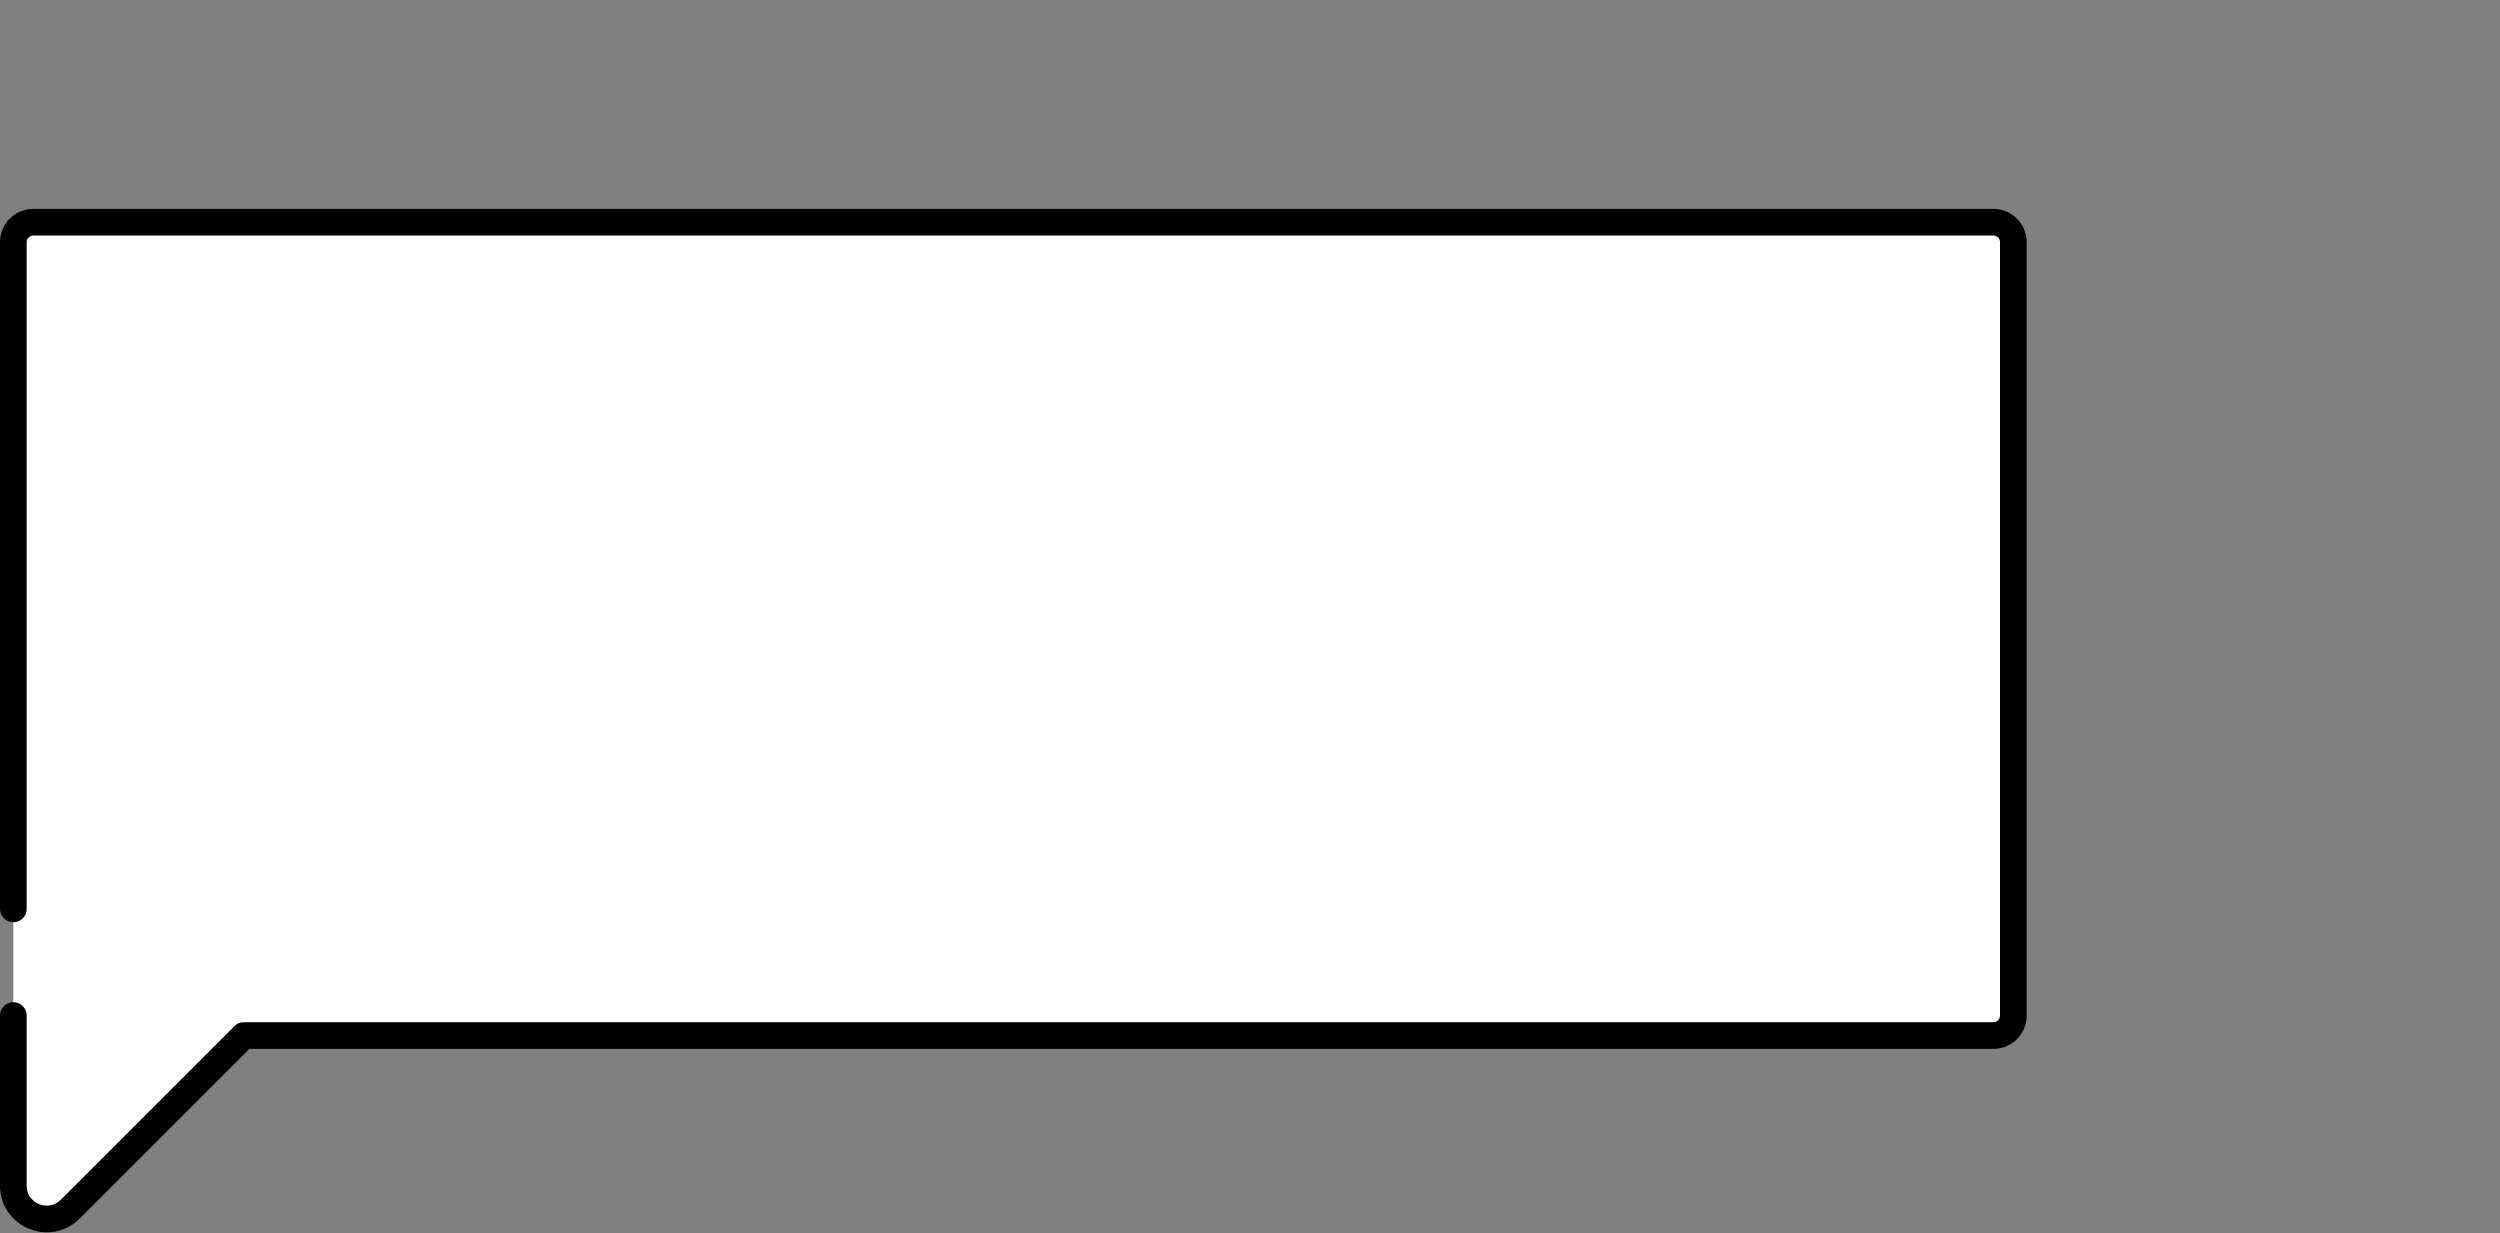
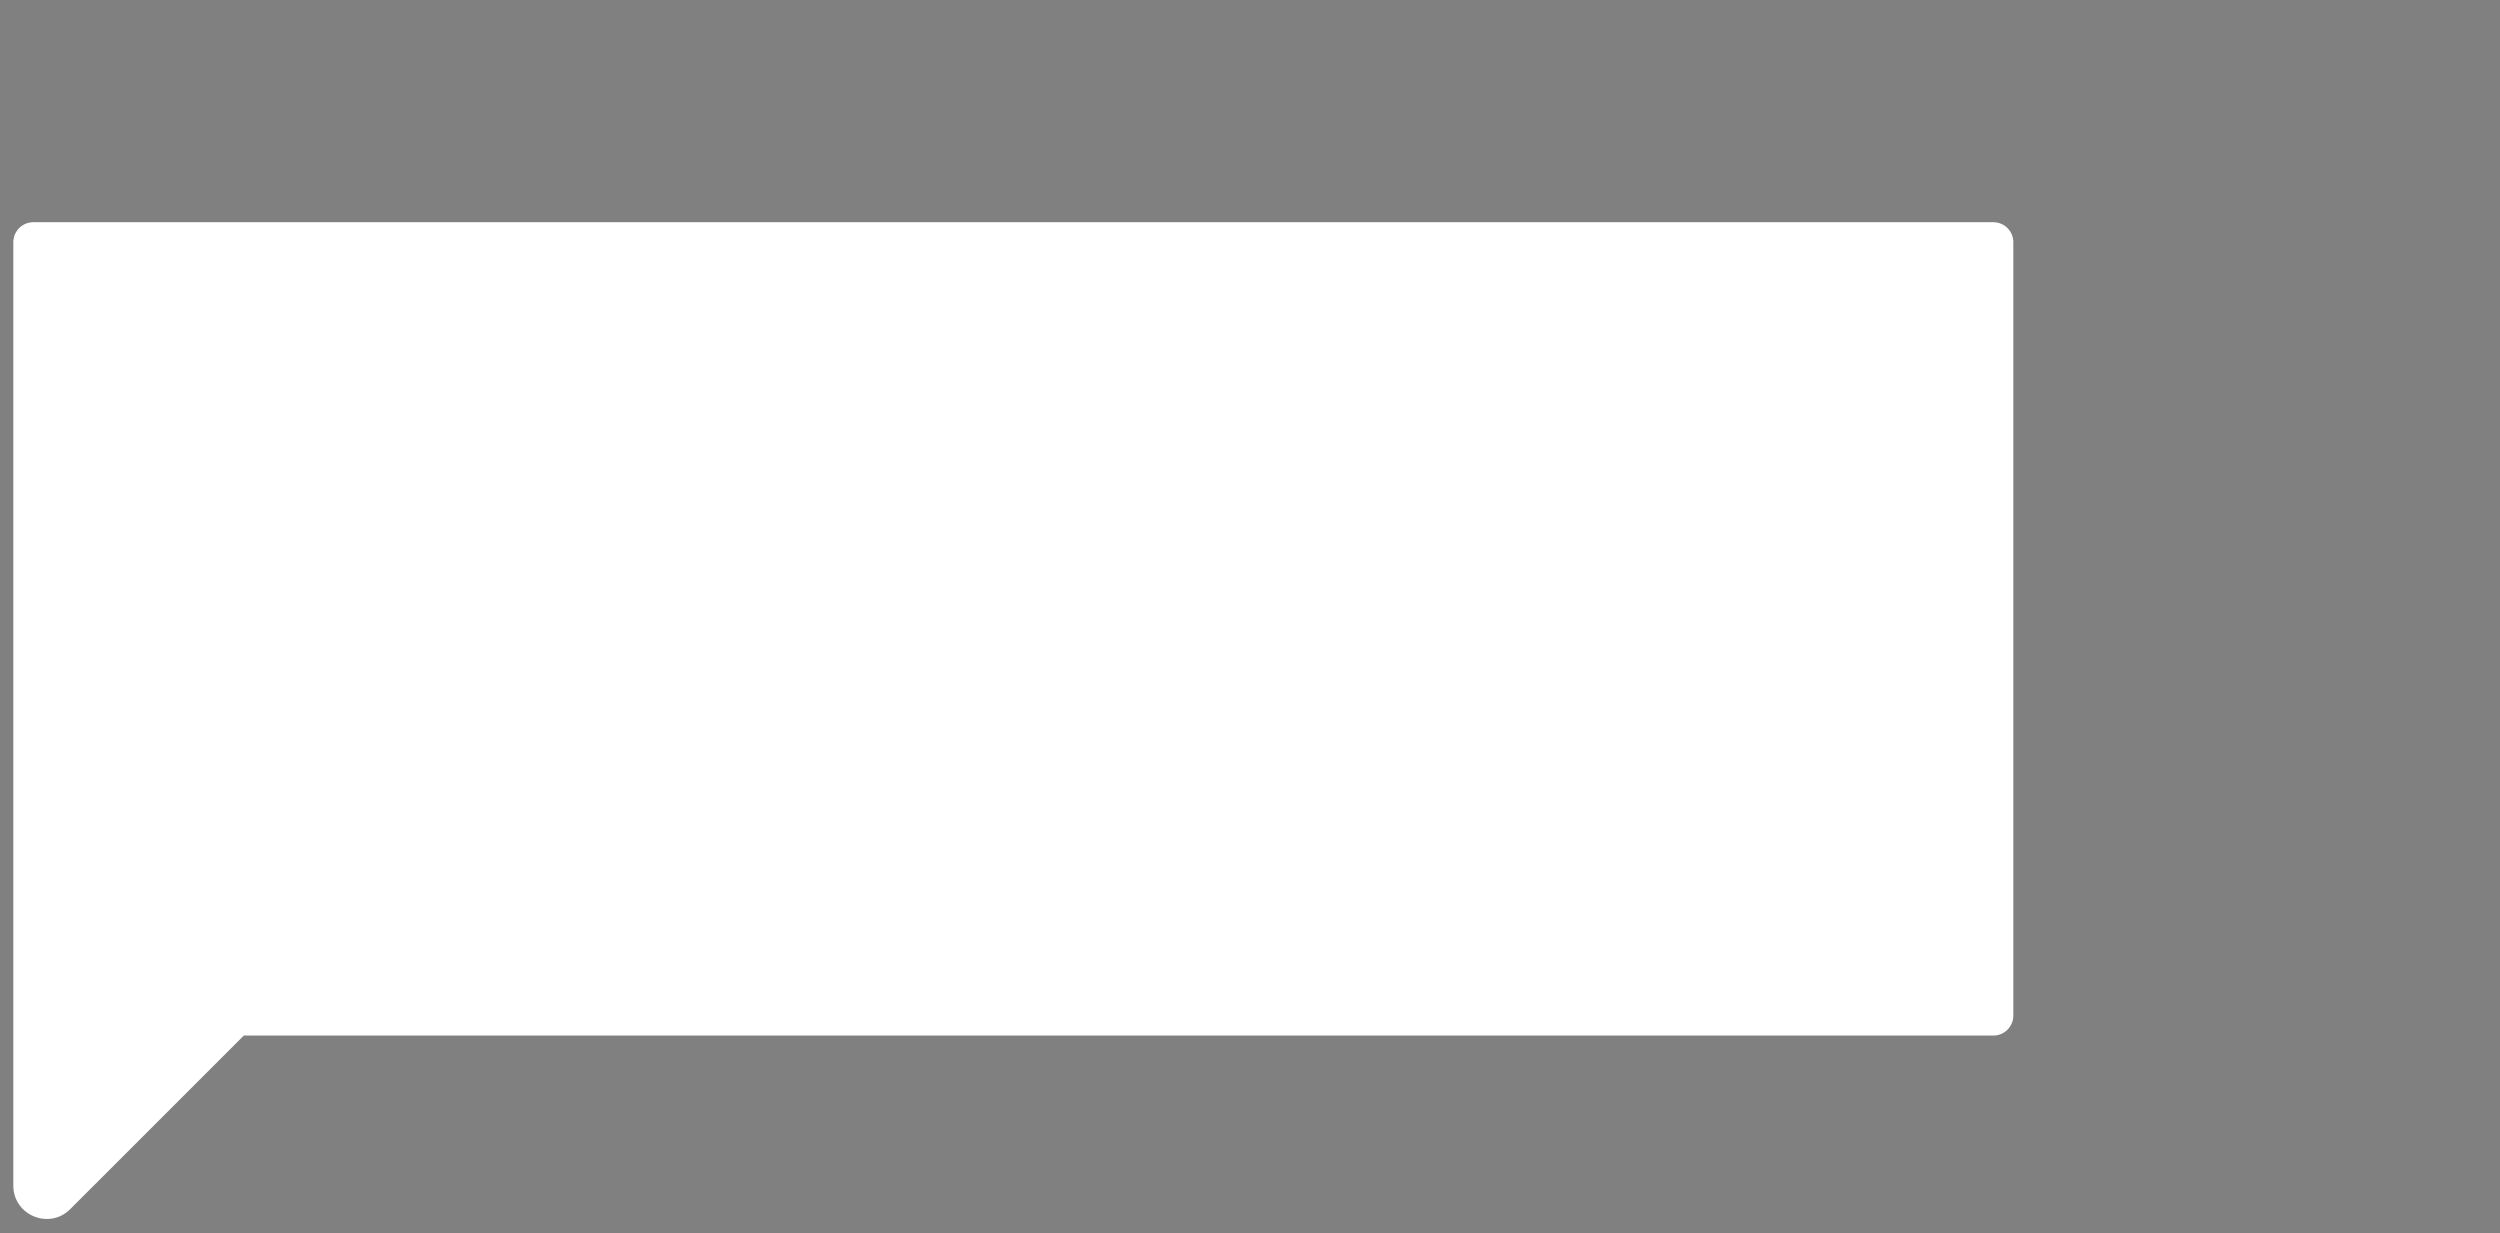
<svg xmlns="http://www.w3.org/2000/svg" width="225" height="111" fill="none">
  <rect width="100%" height="100%" fill="#808080" stroke="none" />
  <path d="M3 20a1.8 1.8 0 00-1.8 1.8v84.901c0 2.673 3.231 4.011 5.12 2.121L21.944 93.2H179.4a1.8 1.8 0 001.8-1.8V21.8a1.8 1.8 0 00-1.8-1.8H3z" fill="#fff" />
-   <path d="M1.2 91.4v15.301c0 2.673 3.231 4.011 5.12 2.121L21.944 93.2H179.4a1.8 1.8 0 001.8-1.8V21.8a1.8 1.8 0 00-1.8-1.8H3a1.8 1.8 0 00-1.8 1.8v60" stroke="#000" stroke-width="2.4" stroke-linecap="round" stroke-linejoin="round" />
</svg>